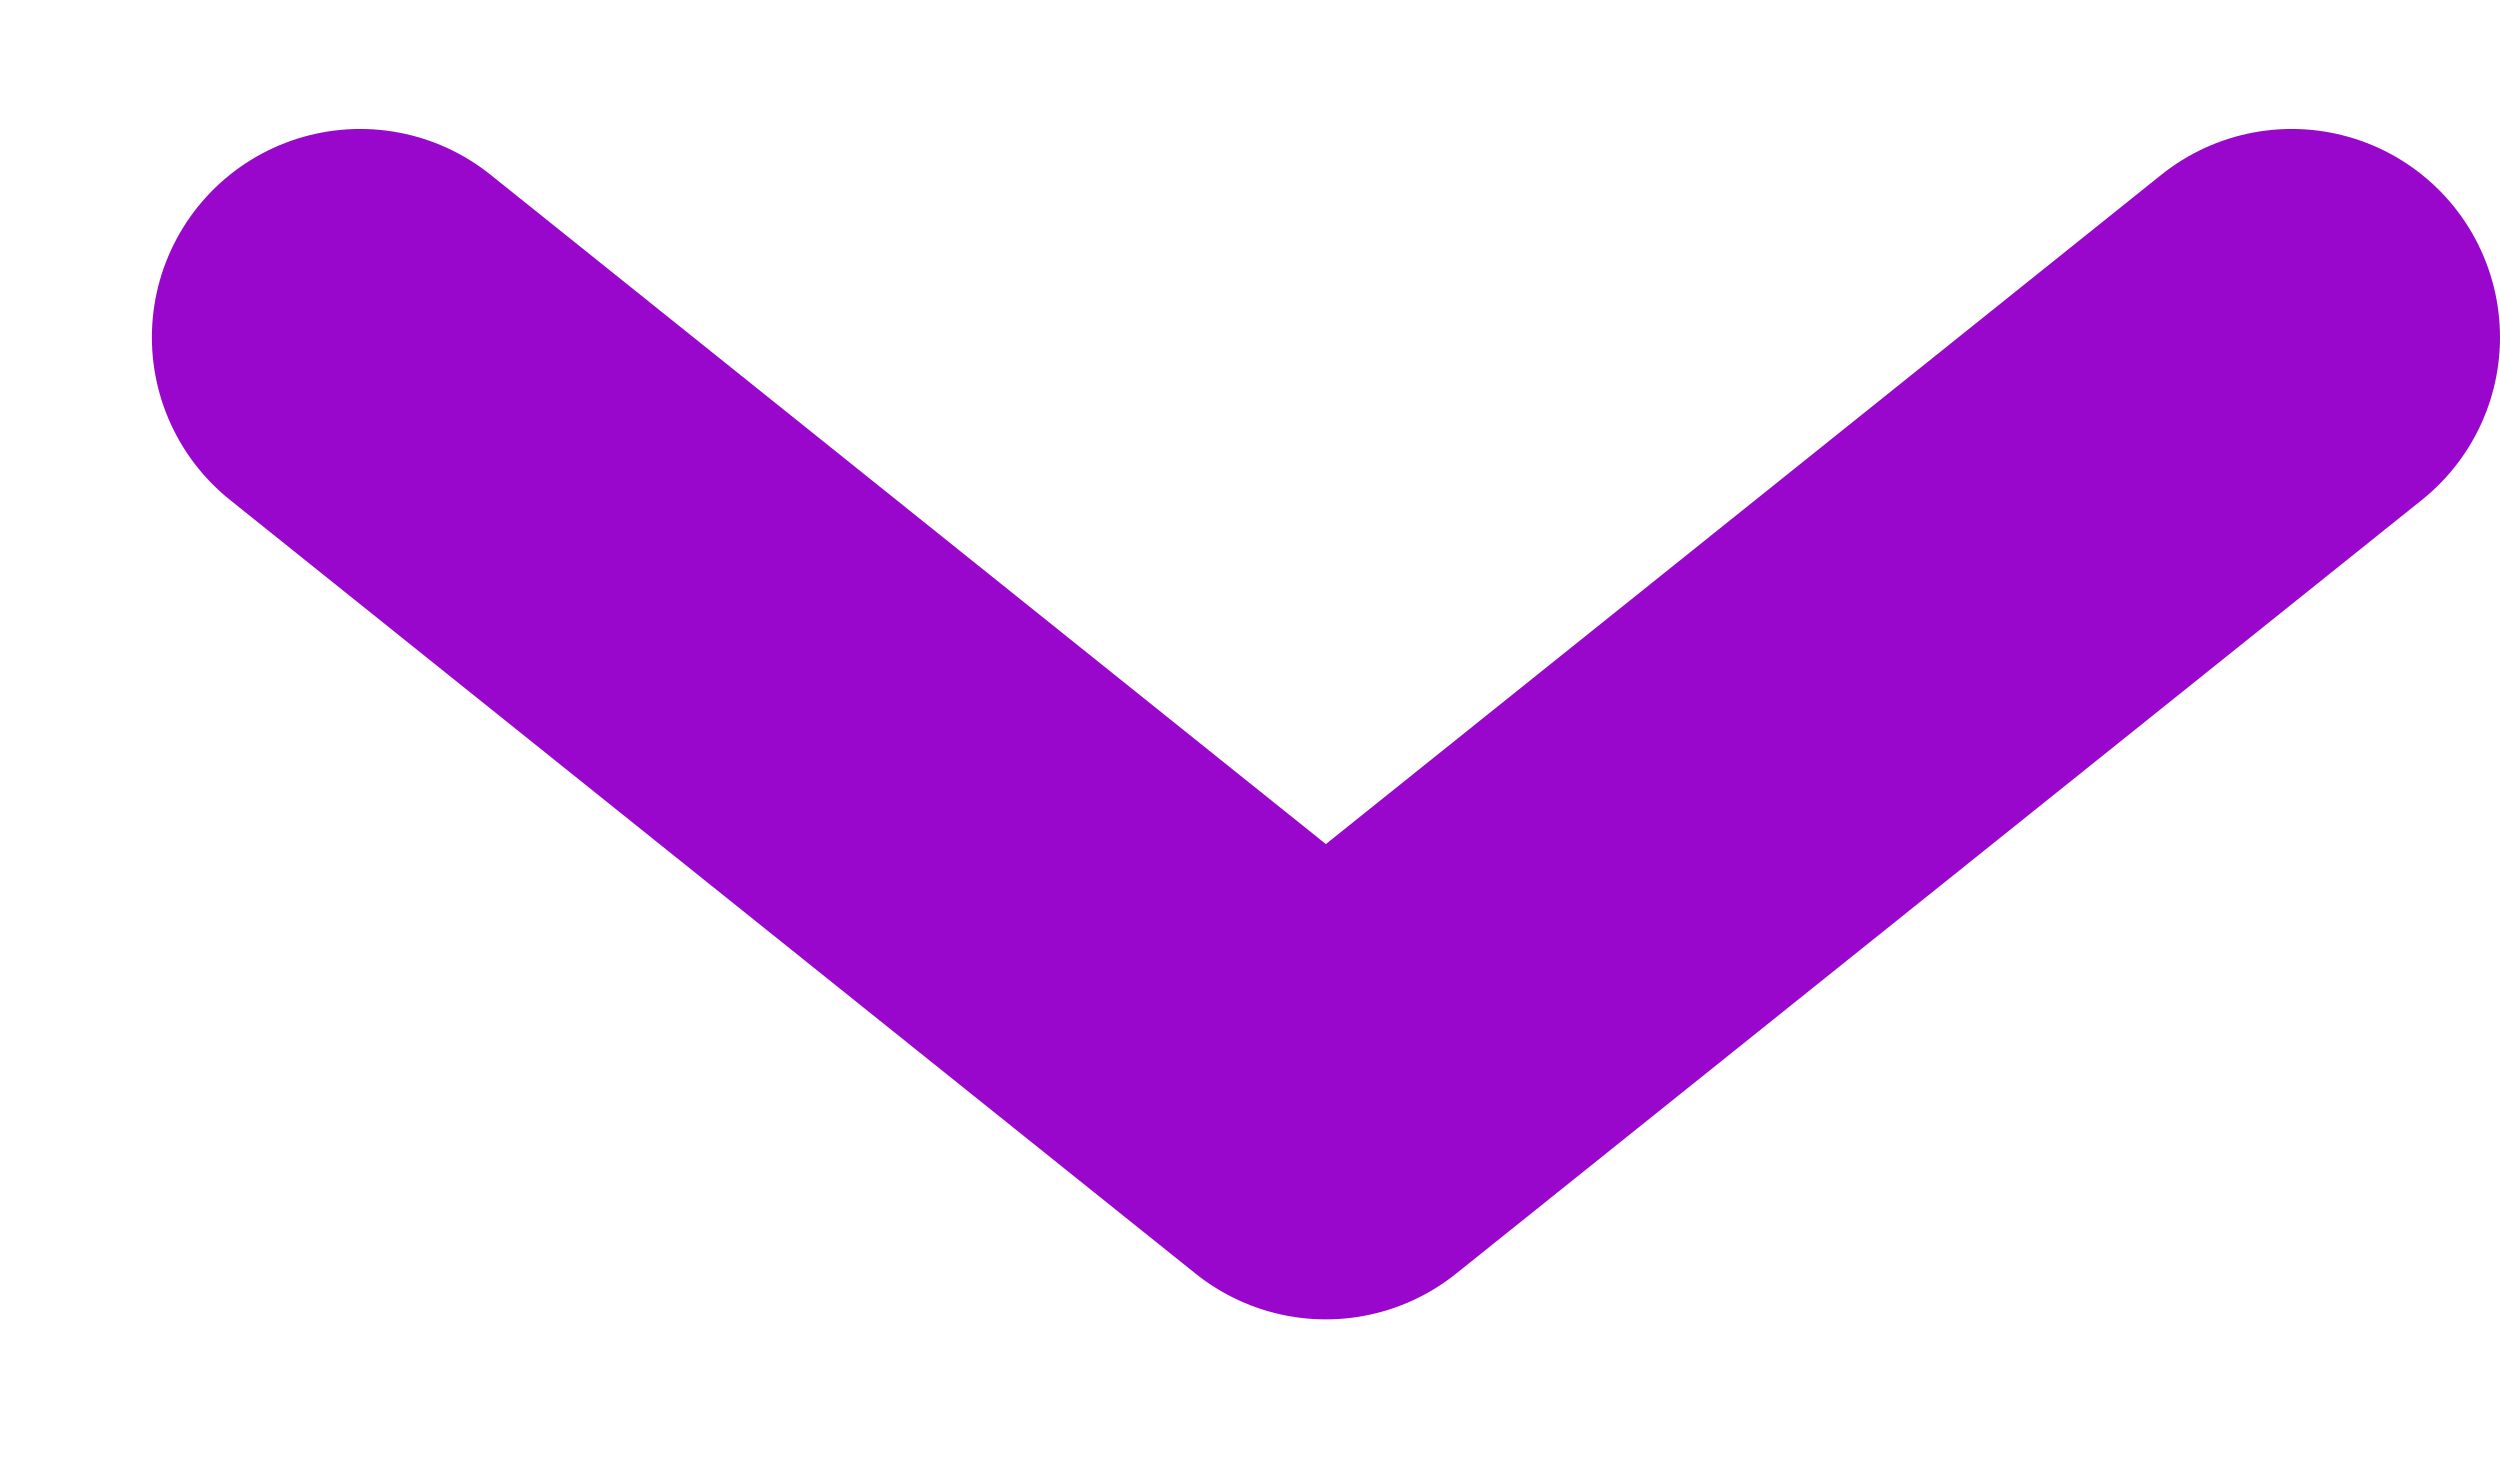
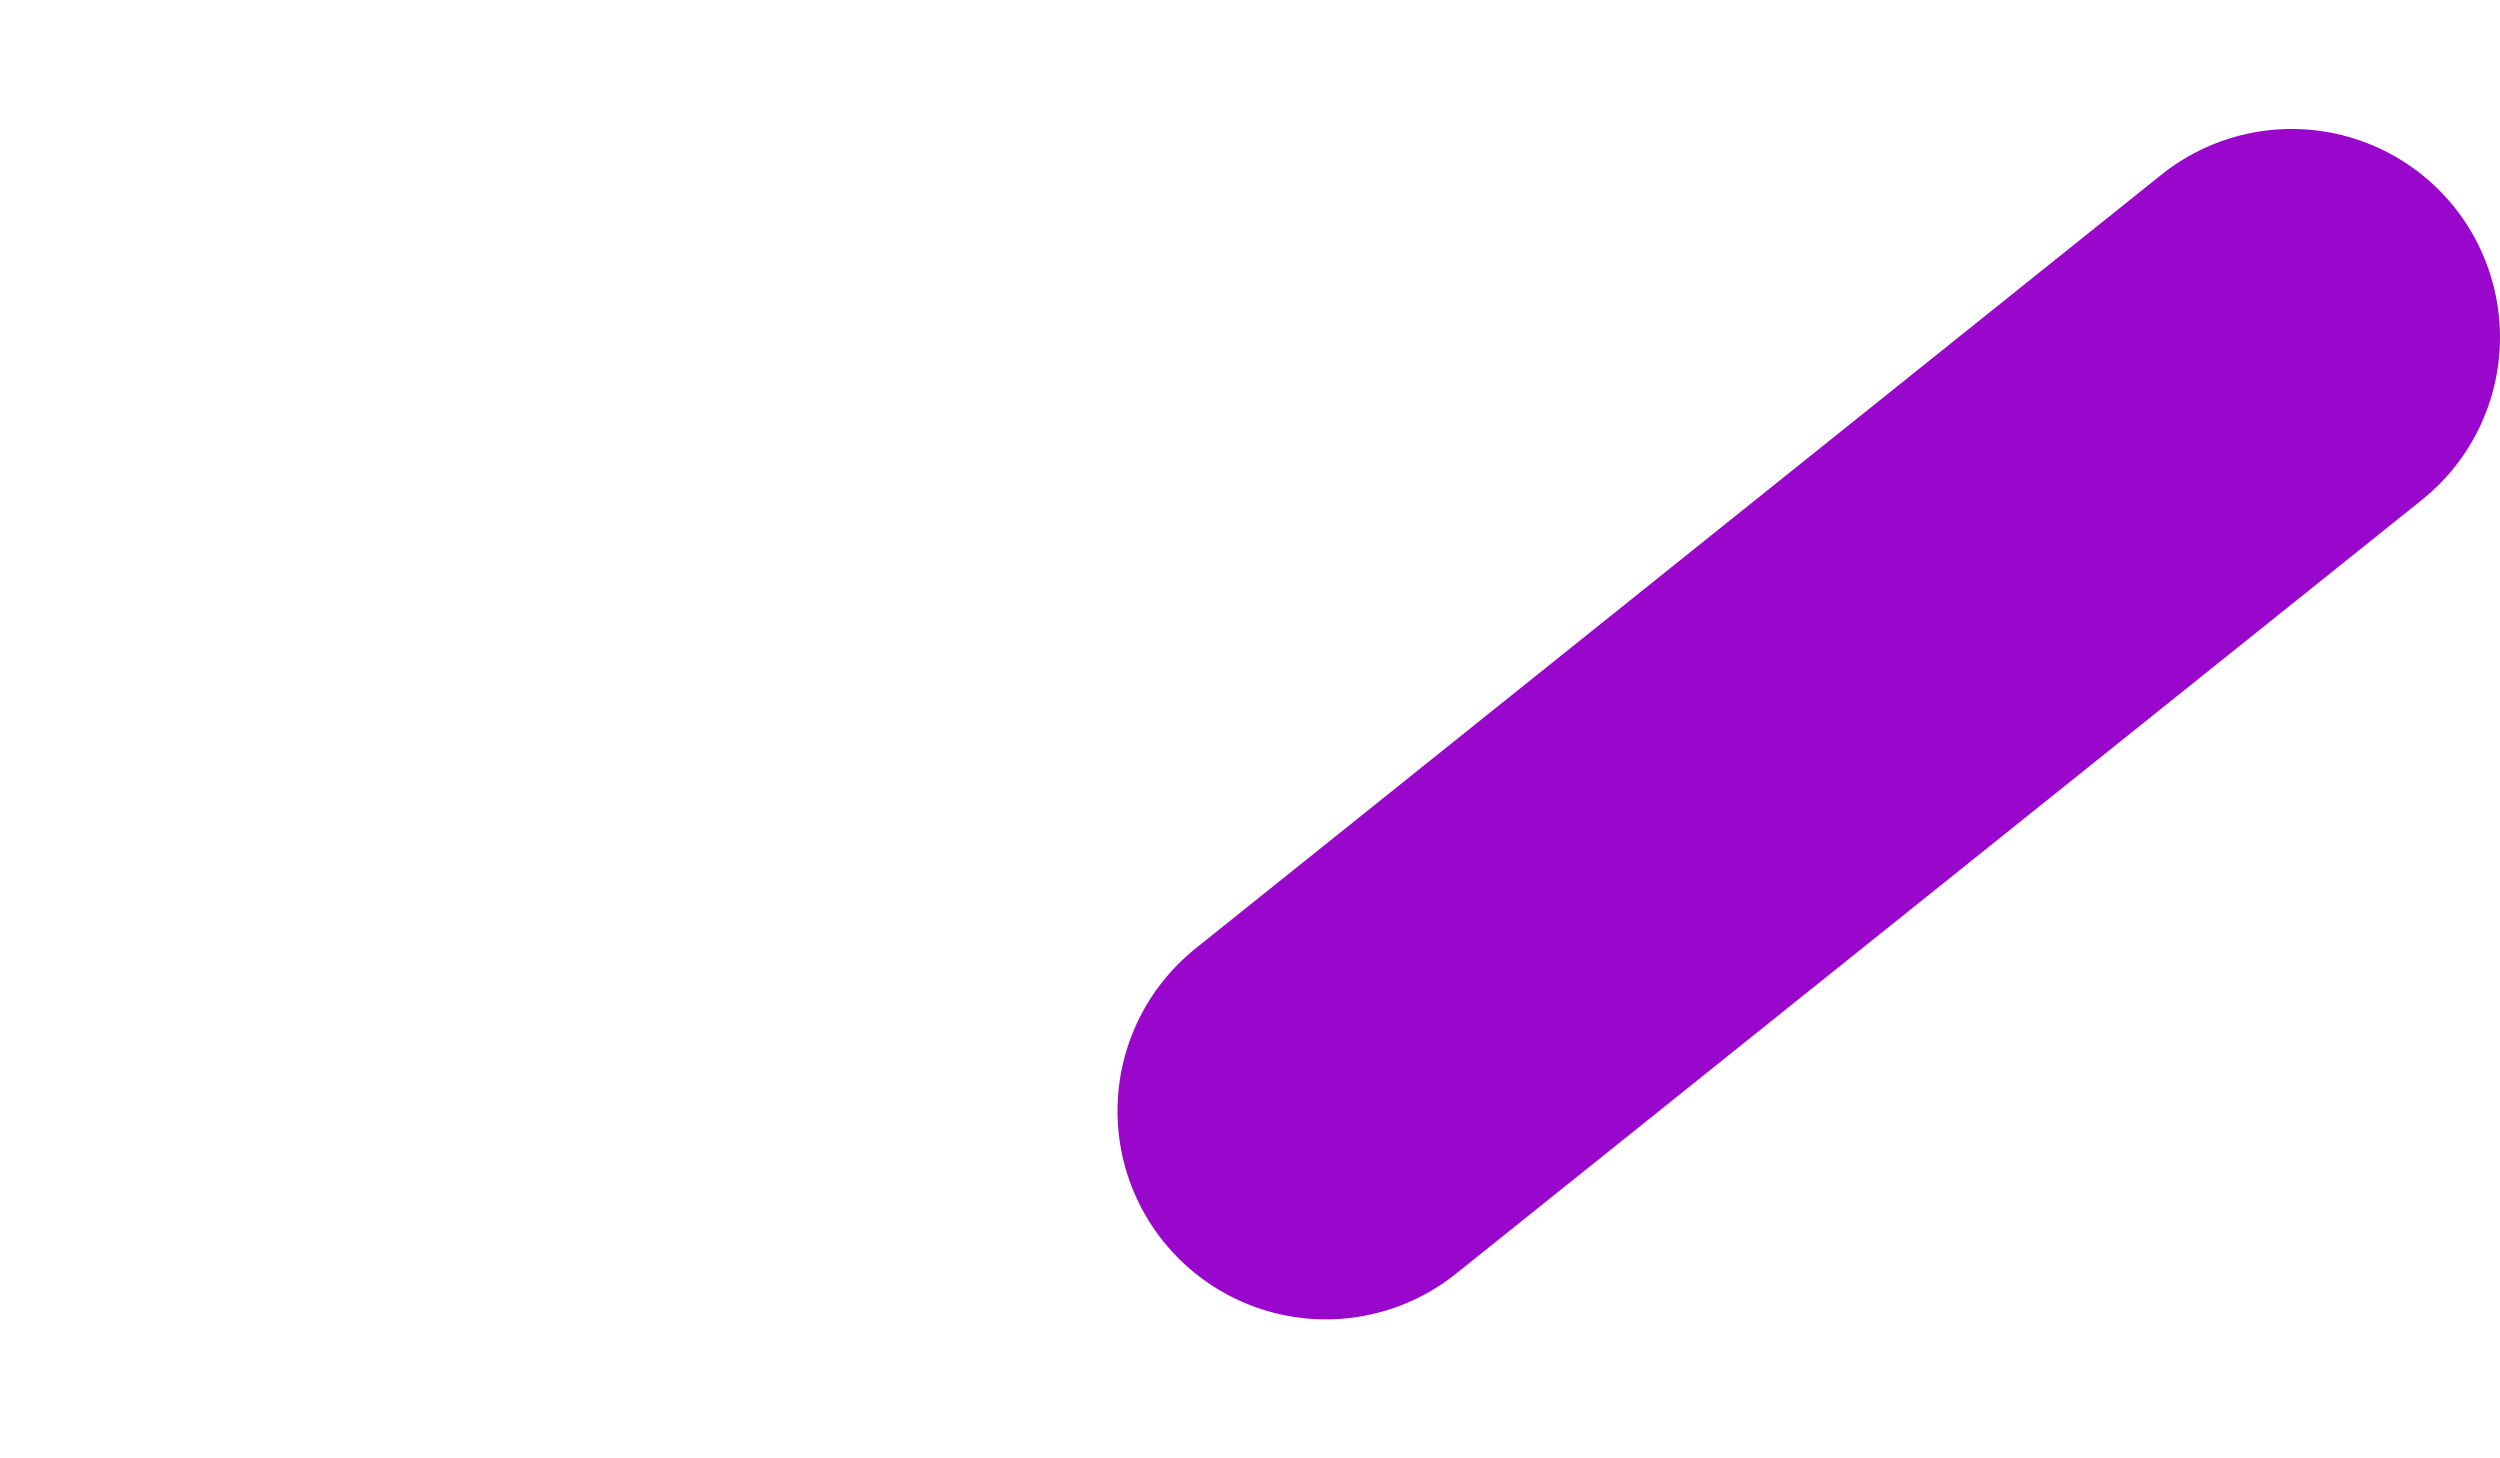
<svg xmlns="http://www.w3.org/2000/svg" width="12" height="7" viewBox="0 0 12 7" fill="none">
-   <path d="M11 1.619L6.364 5.333L1.729 1.619" stroke="#9907cc" stroke-width="2" stroke-linecap="round" stroke-linejoin="round" />
+   <path d="M11 1.619L6.364 5.333" stroke="#9907cc" stroke-width="2" stroke-linecap="round" stroke-linejoin="round" />
</svg>